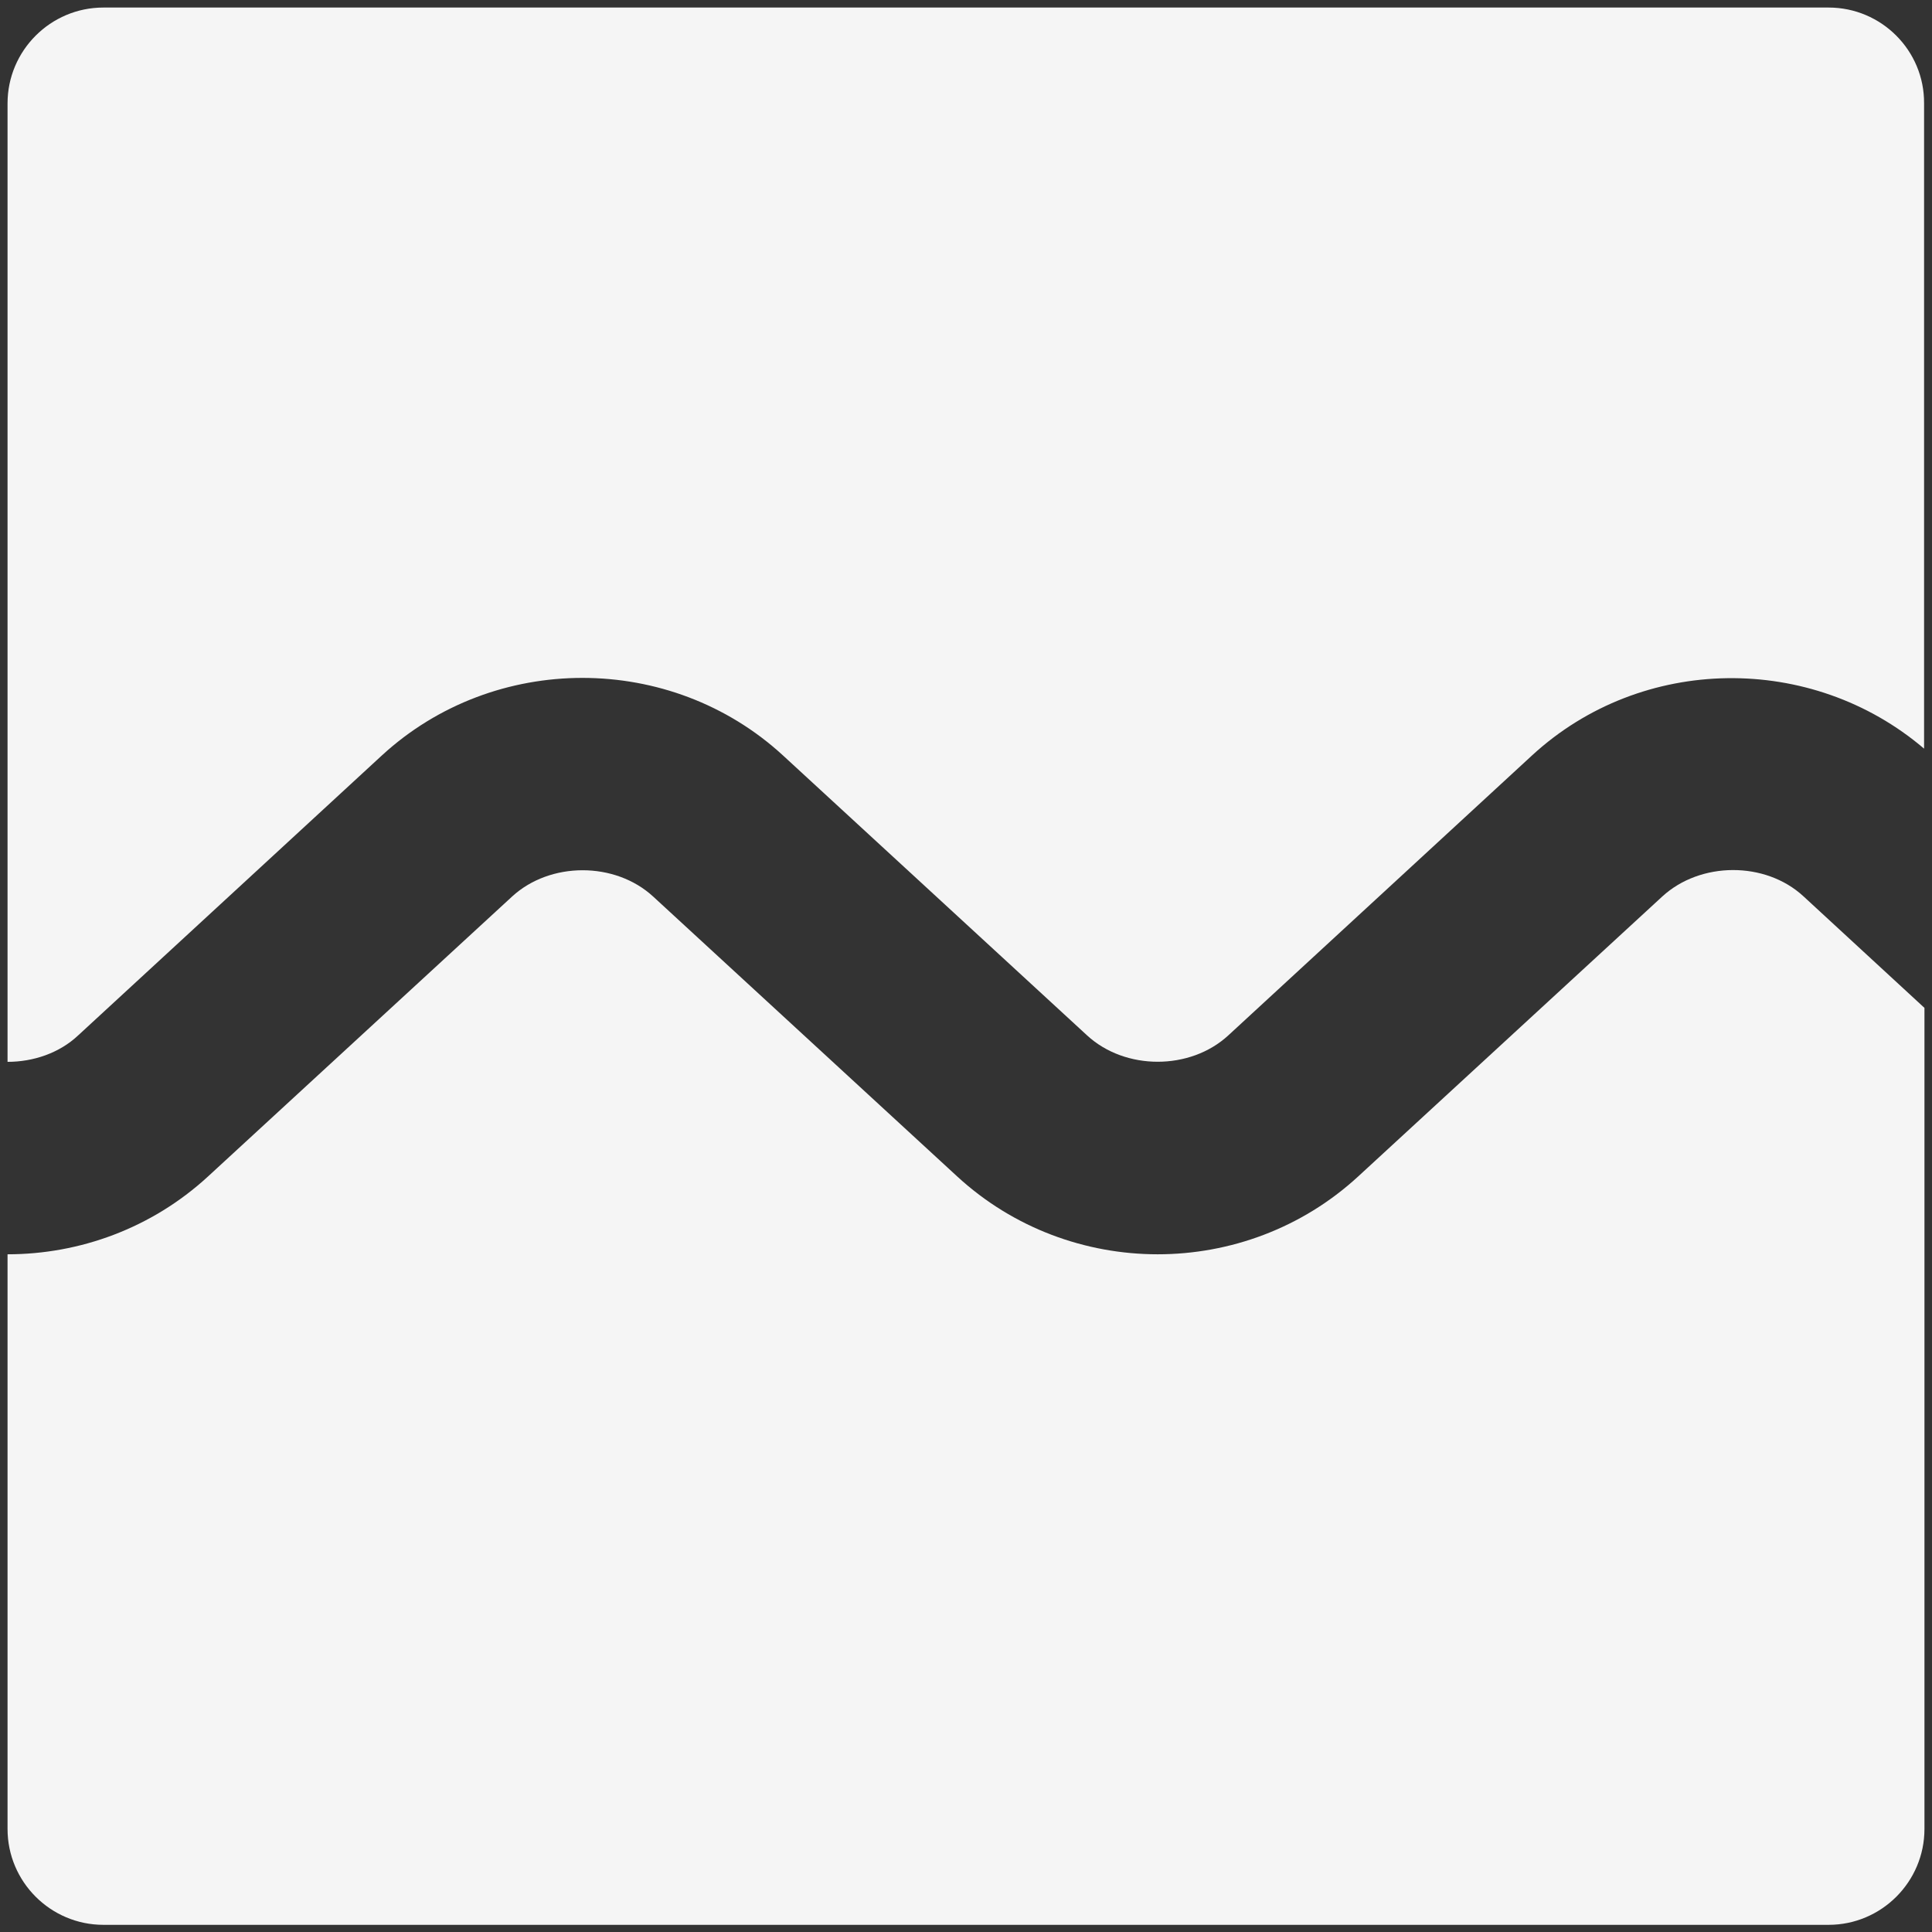
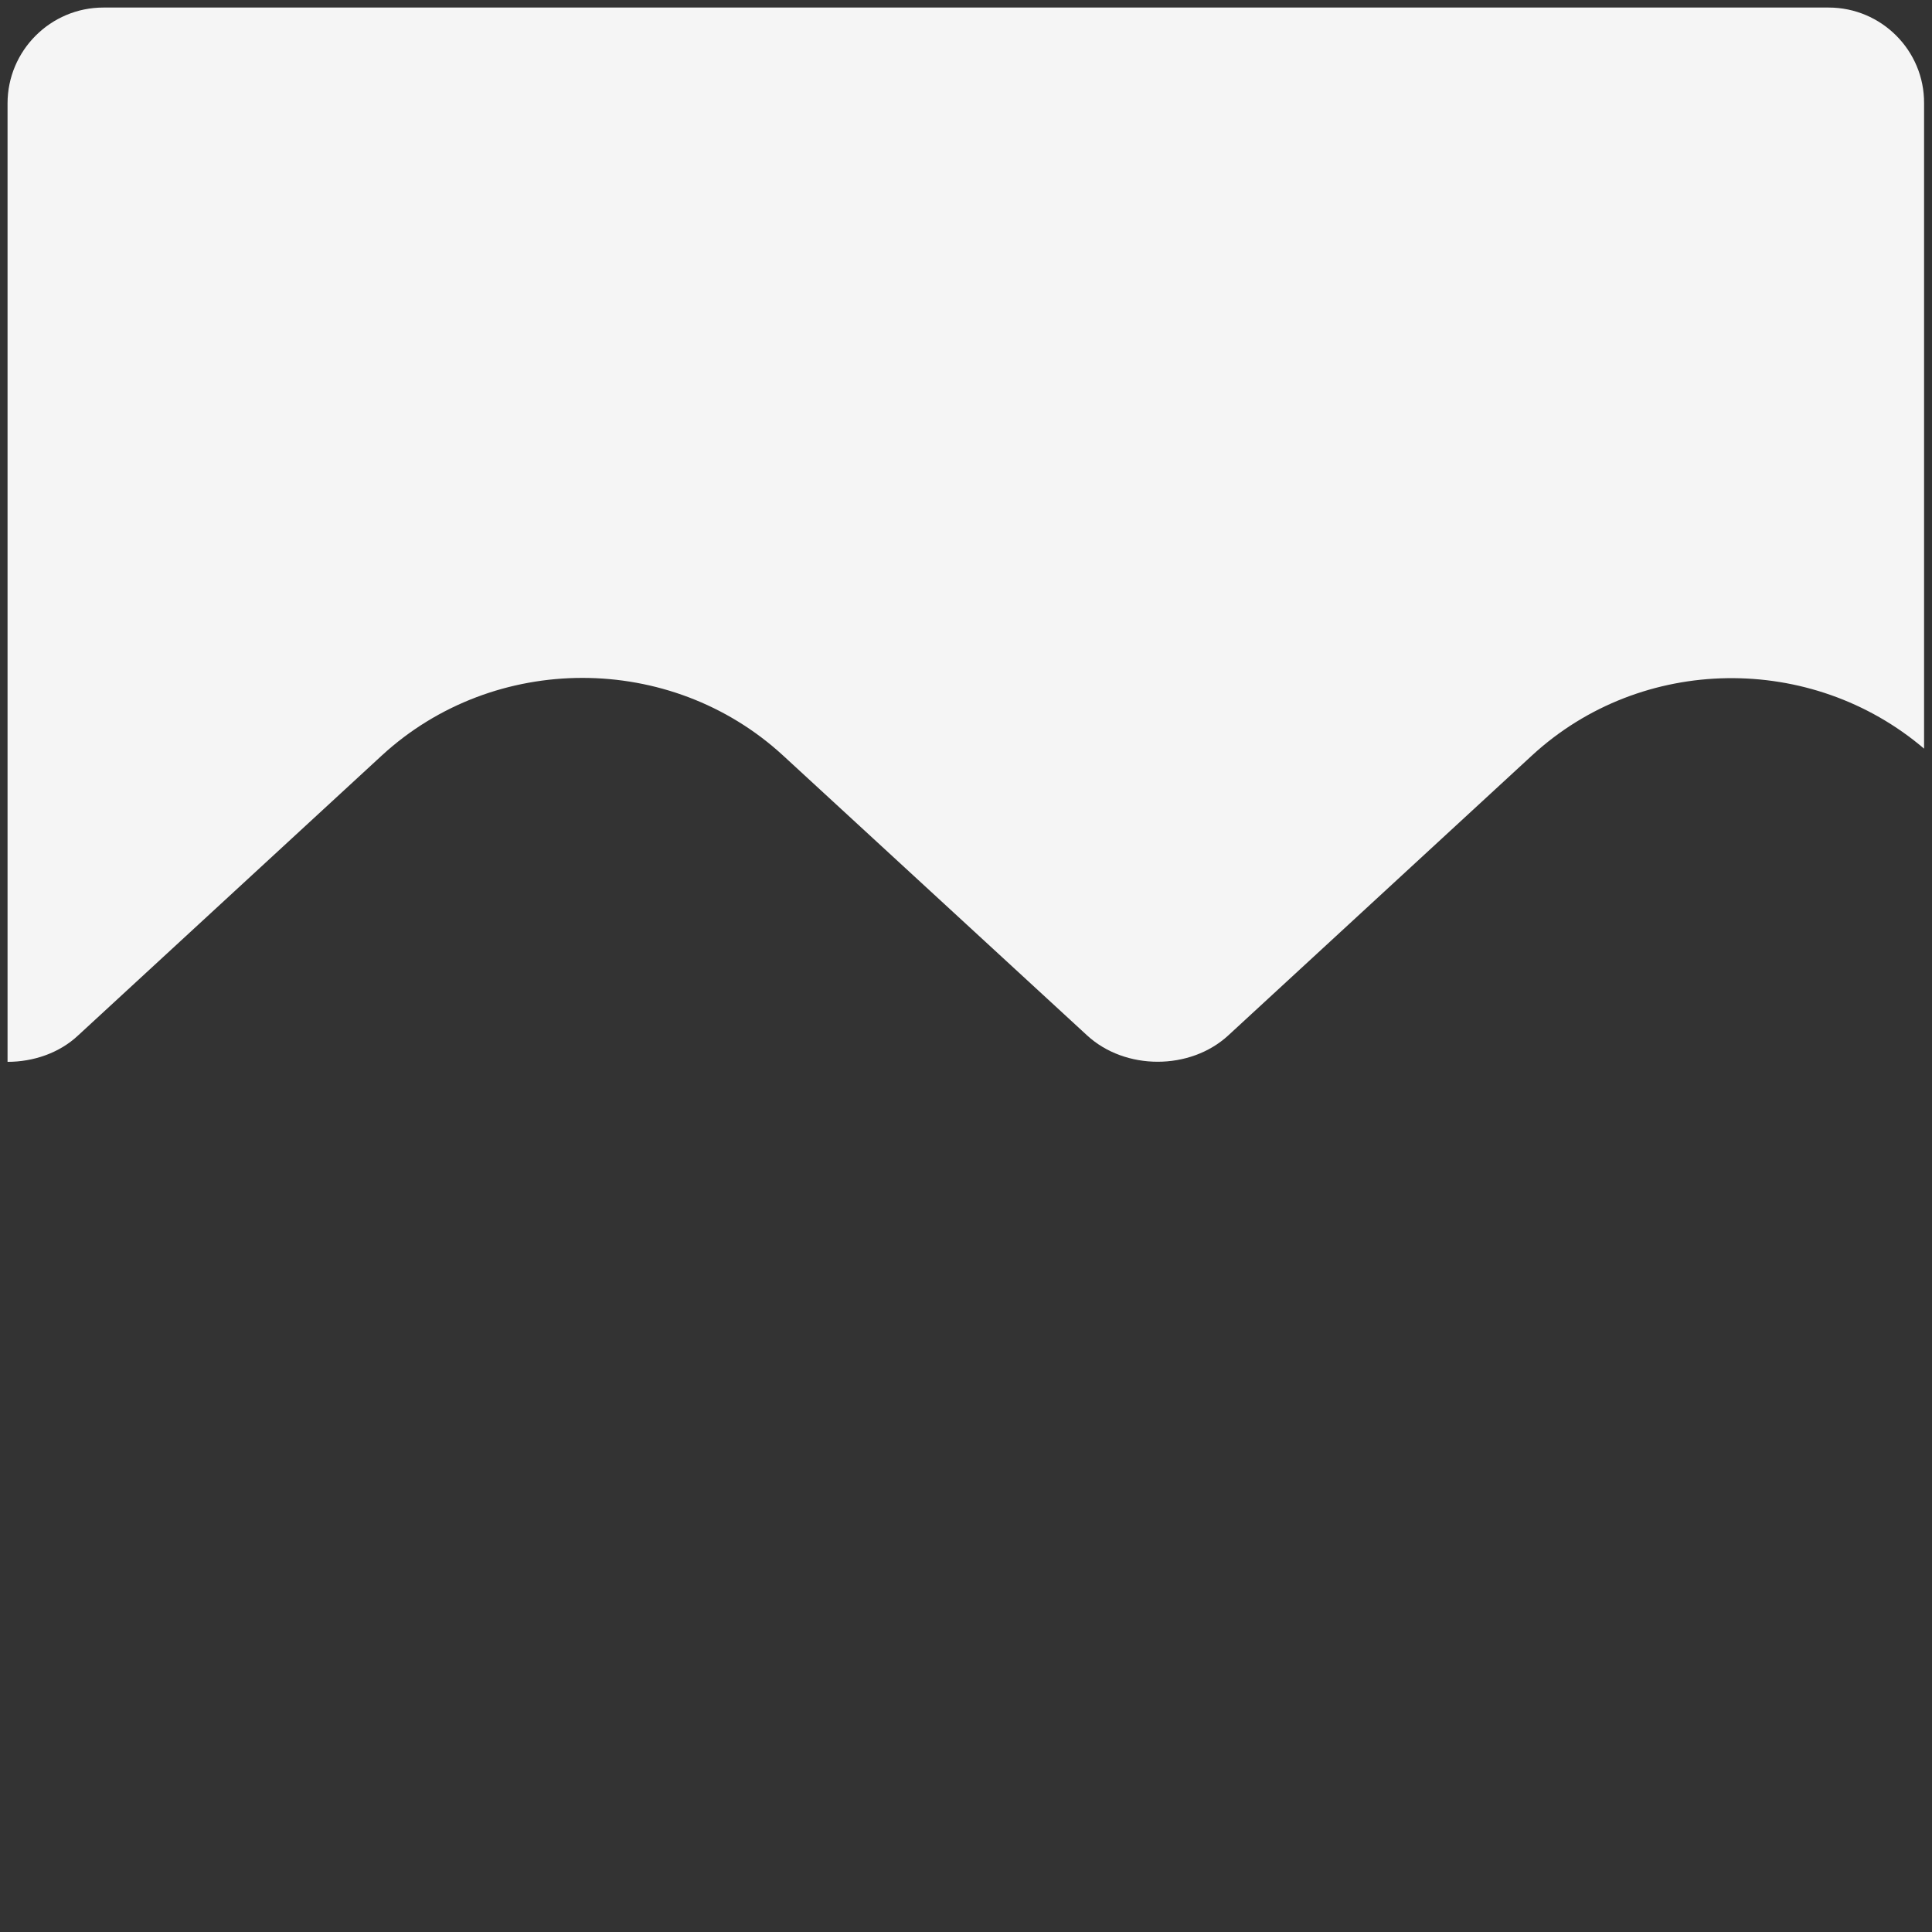
<svg xmlns="http://www.w3.org/2000/svg" version="1.1" x="0px" y="0px" viewBox="0 0 512 512" enable-background="new 0 0 512 512" xml:space="preserve" fill="#F5F5F5">
  <rect x="0" y="0" width="512" height="512" fill="#333333" stroke="none" />
  <g>
-     <path d="M440.5,237.6l-80.6,74.2c-14.9,13.7-34,20.6-53.1,20.6c-19.1,0-38.2-6.9-53.1-20.6l-80.6-74.2c-10.1-9.3-27.3-9.3-37.4,0   l-80.6,74.2c-14.9,13.7-34,20.6-53.1,20.6v152.3c0,14,11.4,25.4,25.4,25.4h457.2c14,0,25.4-11.4,25.4-25.4V267.1l-32.1-29.6   C467.8,228.2,450.6,228.3,440.5,237.6z" />
    <path d="M484.6,2H27.4C13.4,2,2,13.4,2,27.4v254c6.8,0,13.7-2.3,18.7-7l80.5-74.2c29.8-27.4,76.5-27.4,106.3,0l80.6,74.2   c10.1,9.3,27.3,9.3,37.4,0l80.5-74.2c29.1-26.8,74.1-27.2,103.9-1.8V27.4C510,13.4,498.6,2,484.6,2z" />
  </g>
</svg>